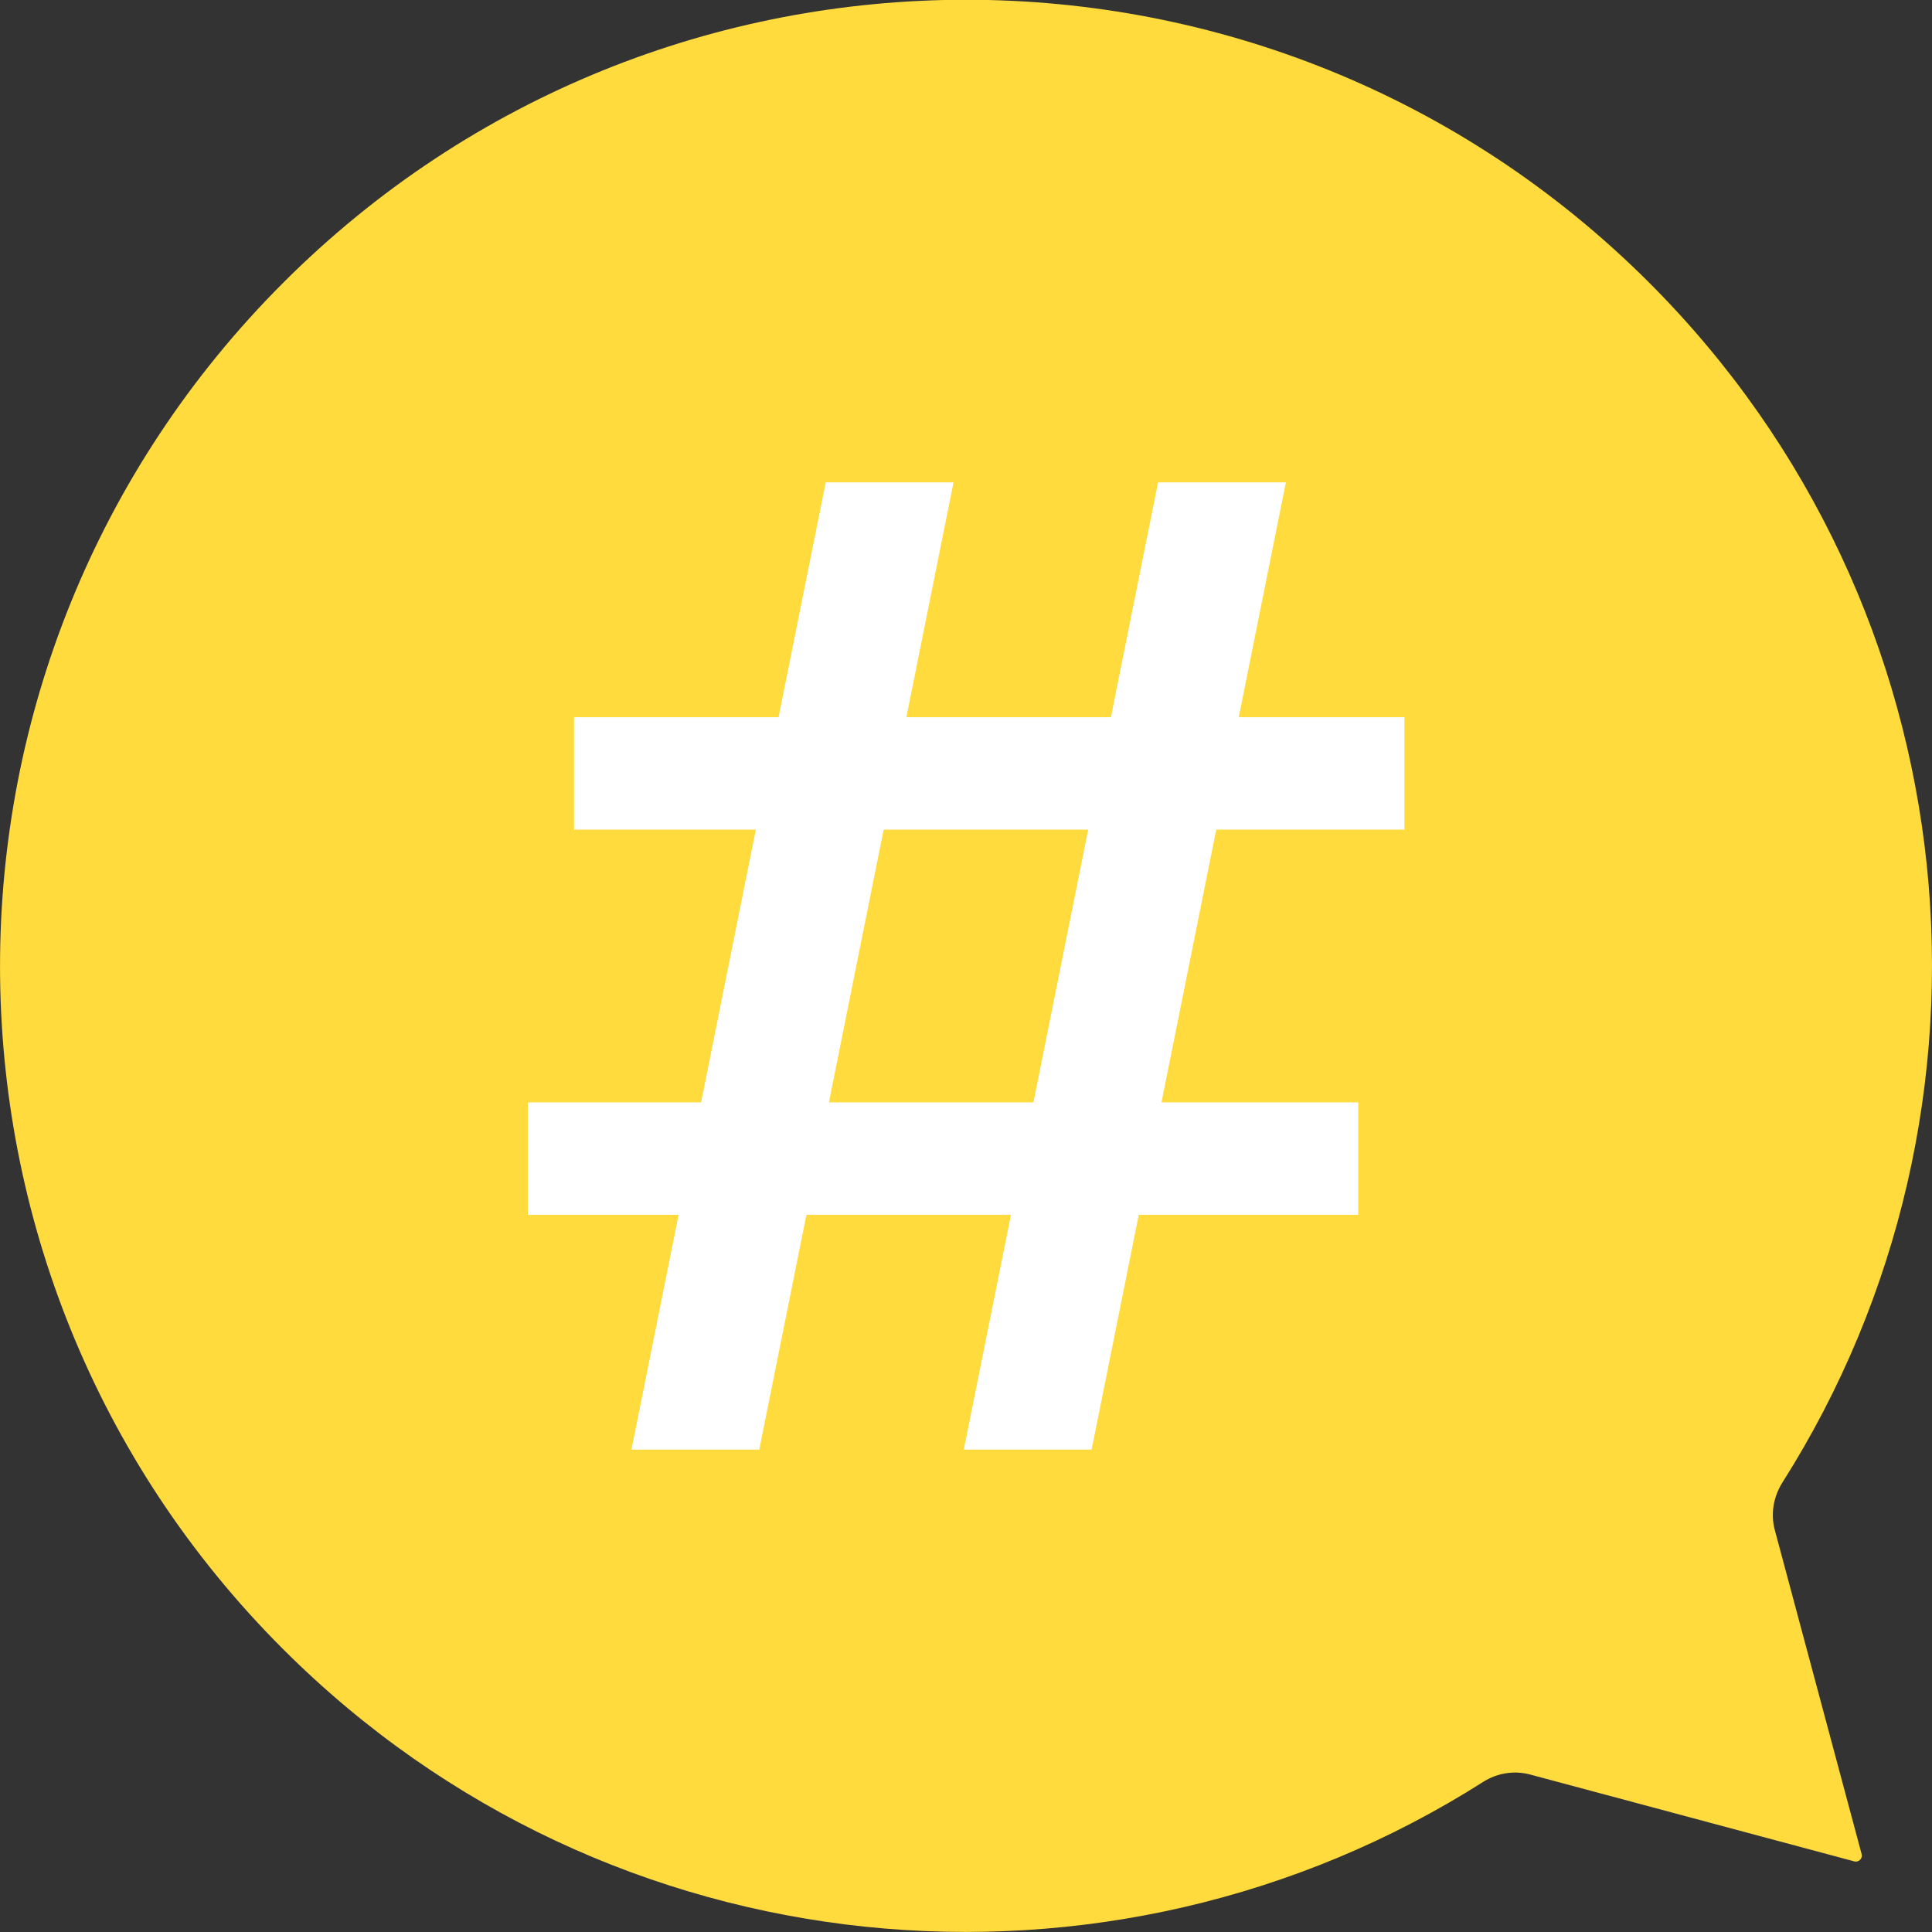
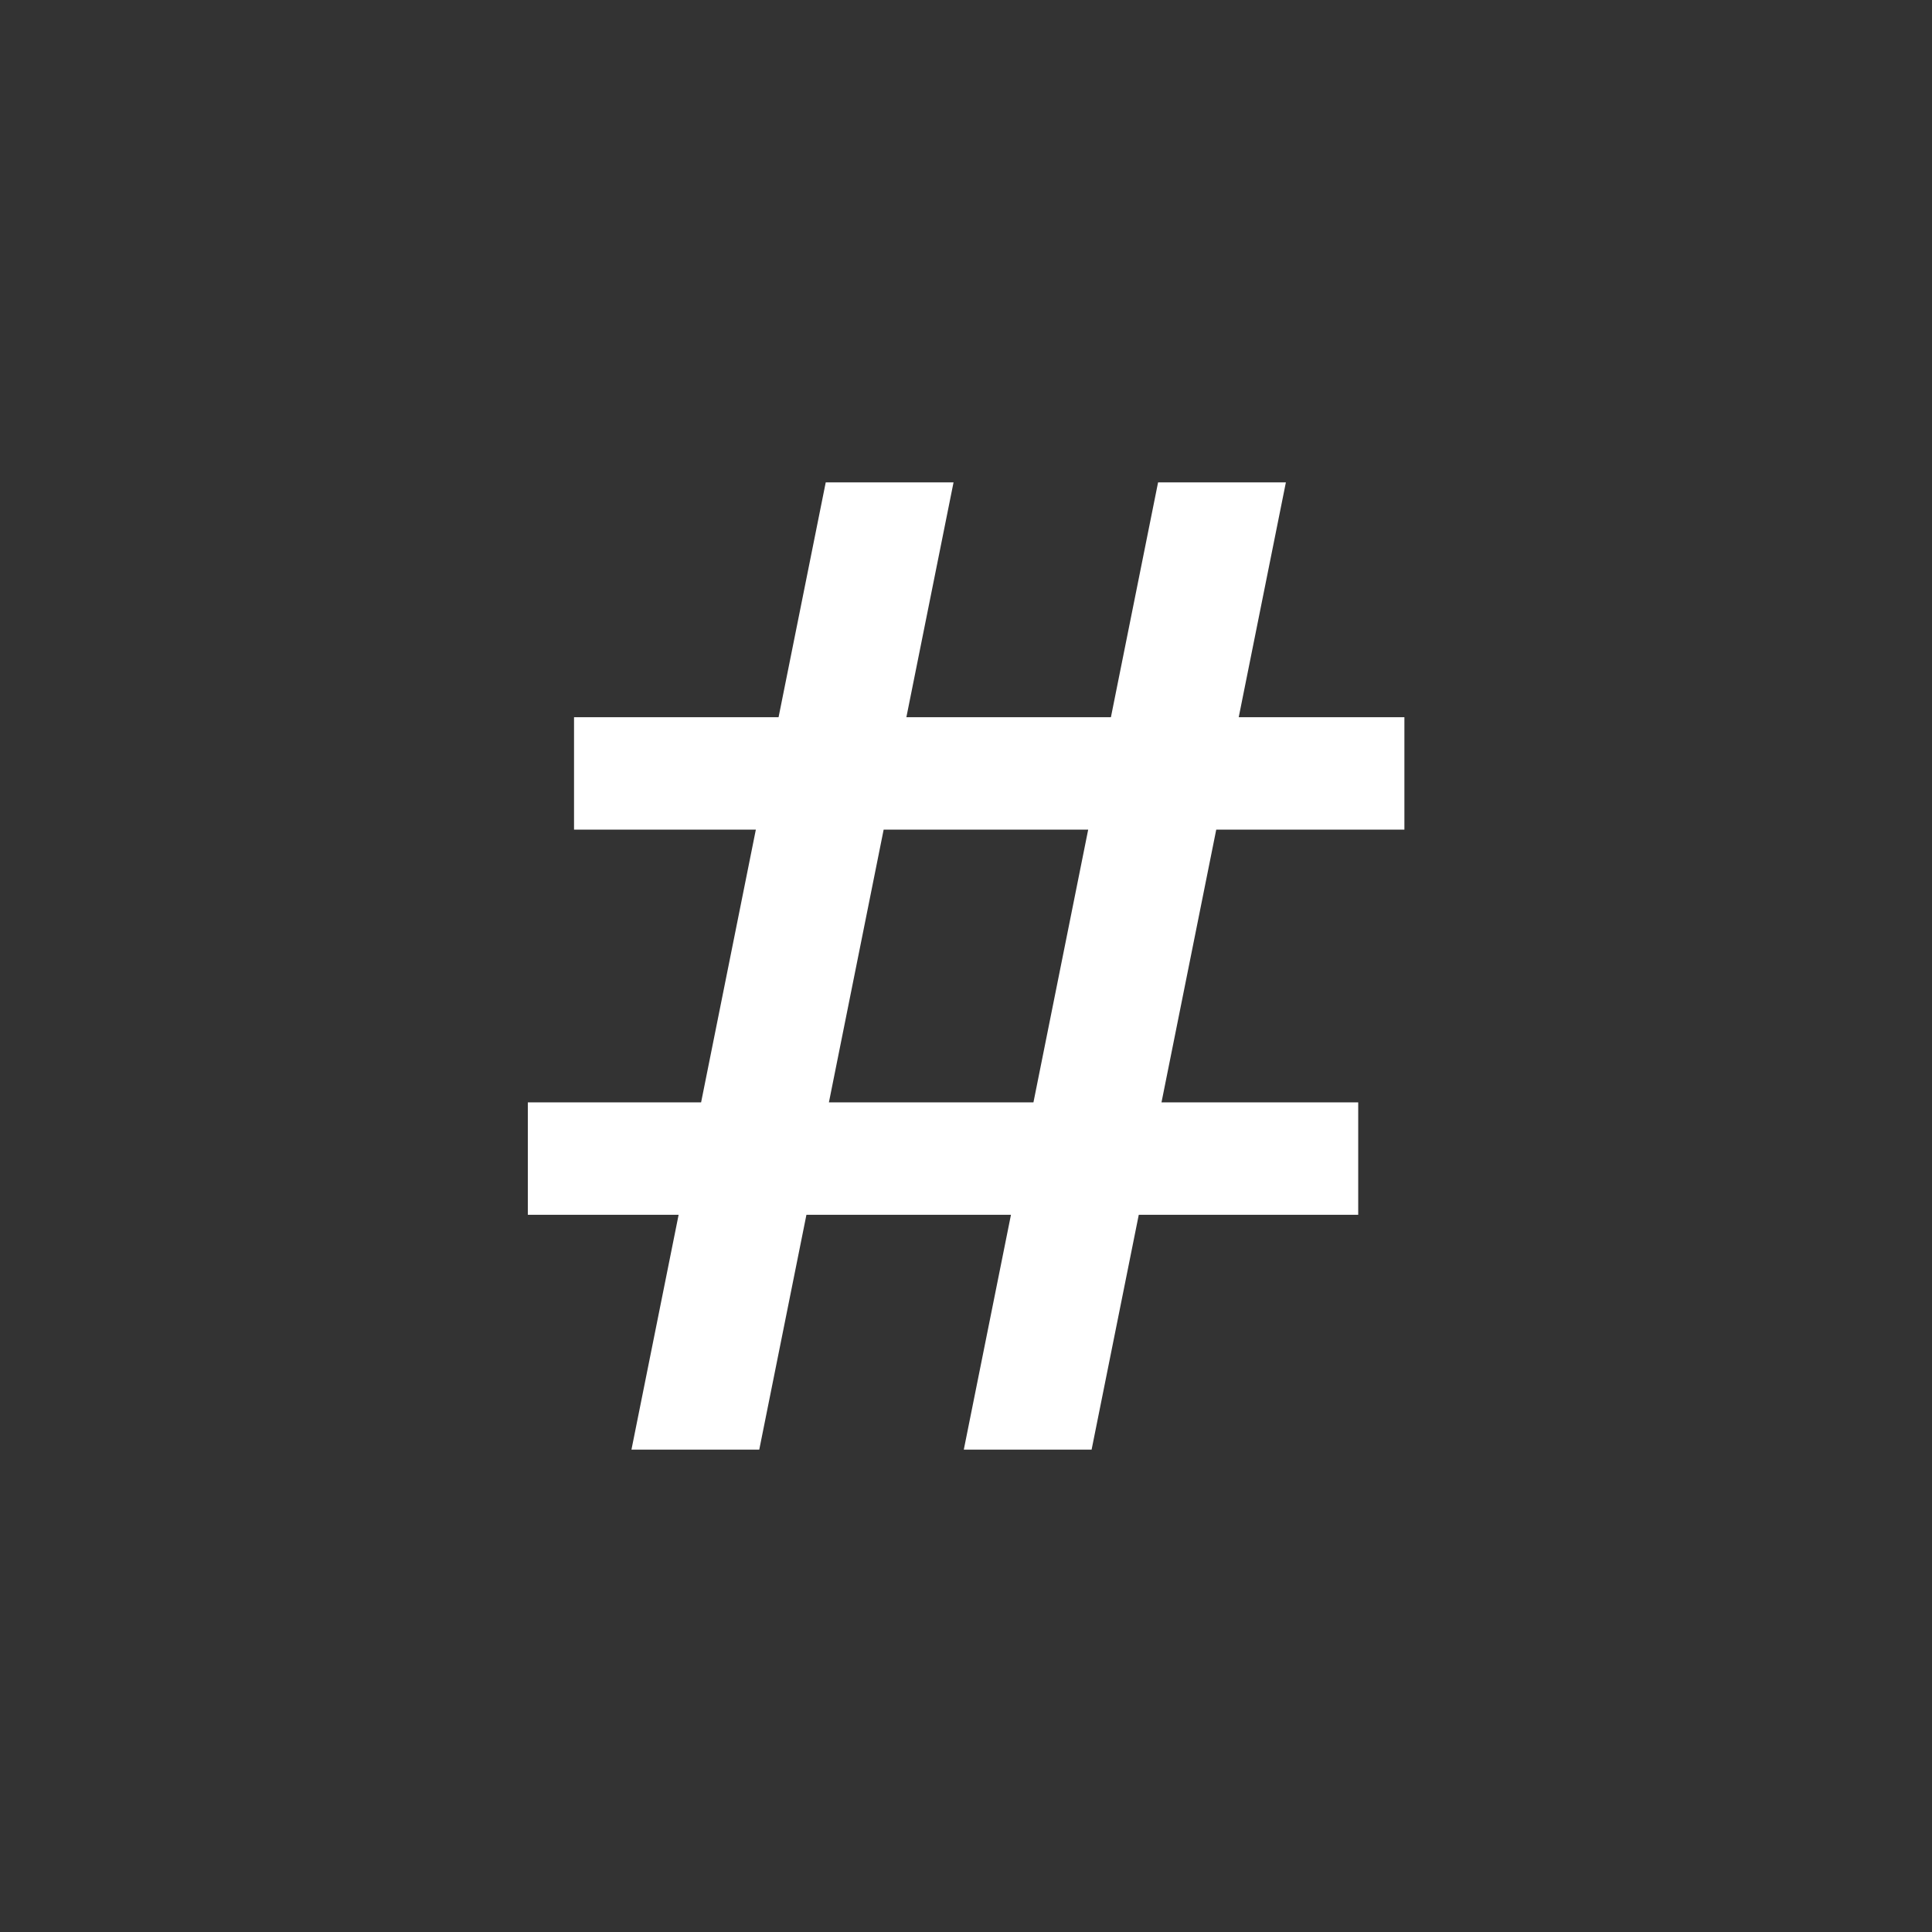
<svg xmlns="http://www.w3.org/2000/svg" version="1.1" id="_xF91C_迹_x5F_1" x="0px" y="0px" viewBox="0 0 790.6 790.6" style="enable-background:new 0 0 790.6 790.6;" xml:space="preserve">
  <rect x="0" y="0" width="790.6" height="790.6" fill="#333333" stroke="none" />
  <style type="text/css">
	.st0{fill:#FFDB3E;}
	.st1{fill:#FFFFFF;}
</style>
  <g>
-     <path class="st0" d="M115.8,674.8c133.4,133.4,338.3,151.5,491.1,54.4c5.8-3.7,12.8-4.8,19.4-3l132.5,35.5c1.8,0.5,3.5-1.2,3-3   l-35.5-132.5c-1.8-6.6-0.6-13.6,3-19.4c97-152.8,78.9-357.8-54.4-491.1c-154.4-154.4-404.7-154.4-559,0   C-38.6,270.2-38.6,520.5,115.8,674.8z" />
-   </g>
+     </g>
  <path class="st1" d="M526.2,197.4h-52.3l-19.3,96.1h-83.7l19.3-96.1h-52.3l-19.3,96.1h-83.7v46h74.4l-22.4,111.6h-70.9v46h61.7  l-19.3,96.1h52.3l19.3-96.1h83.7l-19.3,96.1h52.3l19.3-96.1h89.8v-46h-80.5l22.4-111.6h77v-46h-67.8L526.2,197.4z M422.9,451.1  h-83.7l22.4-111.6h83.7L422.9,451.1z" />
</svg>